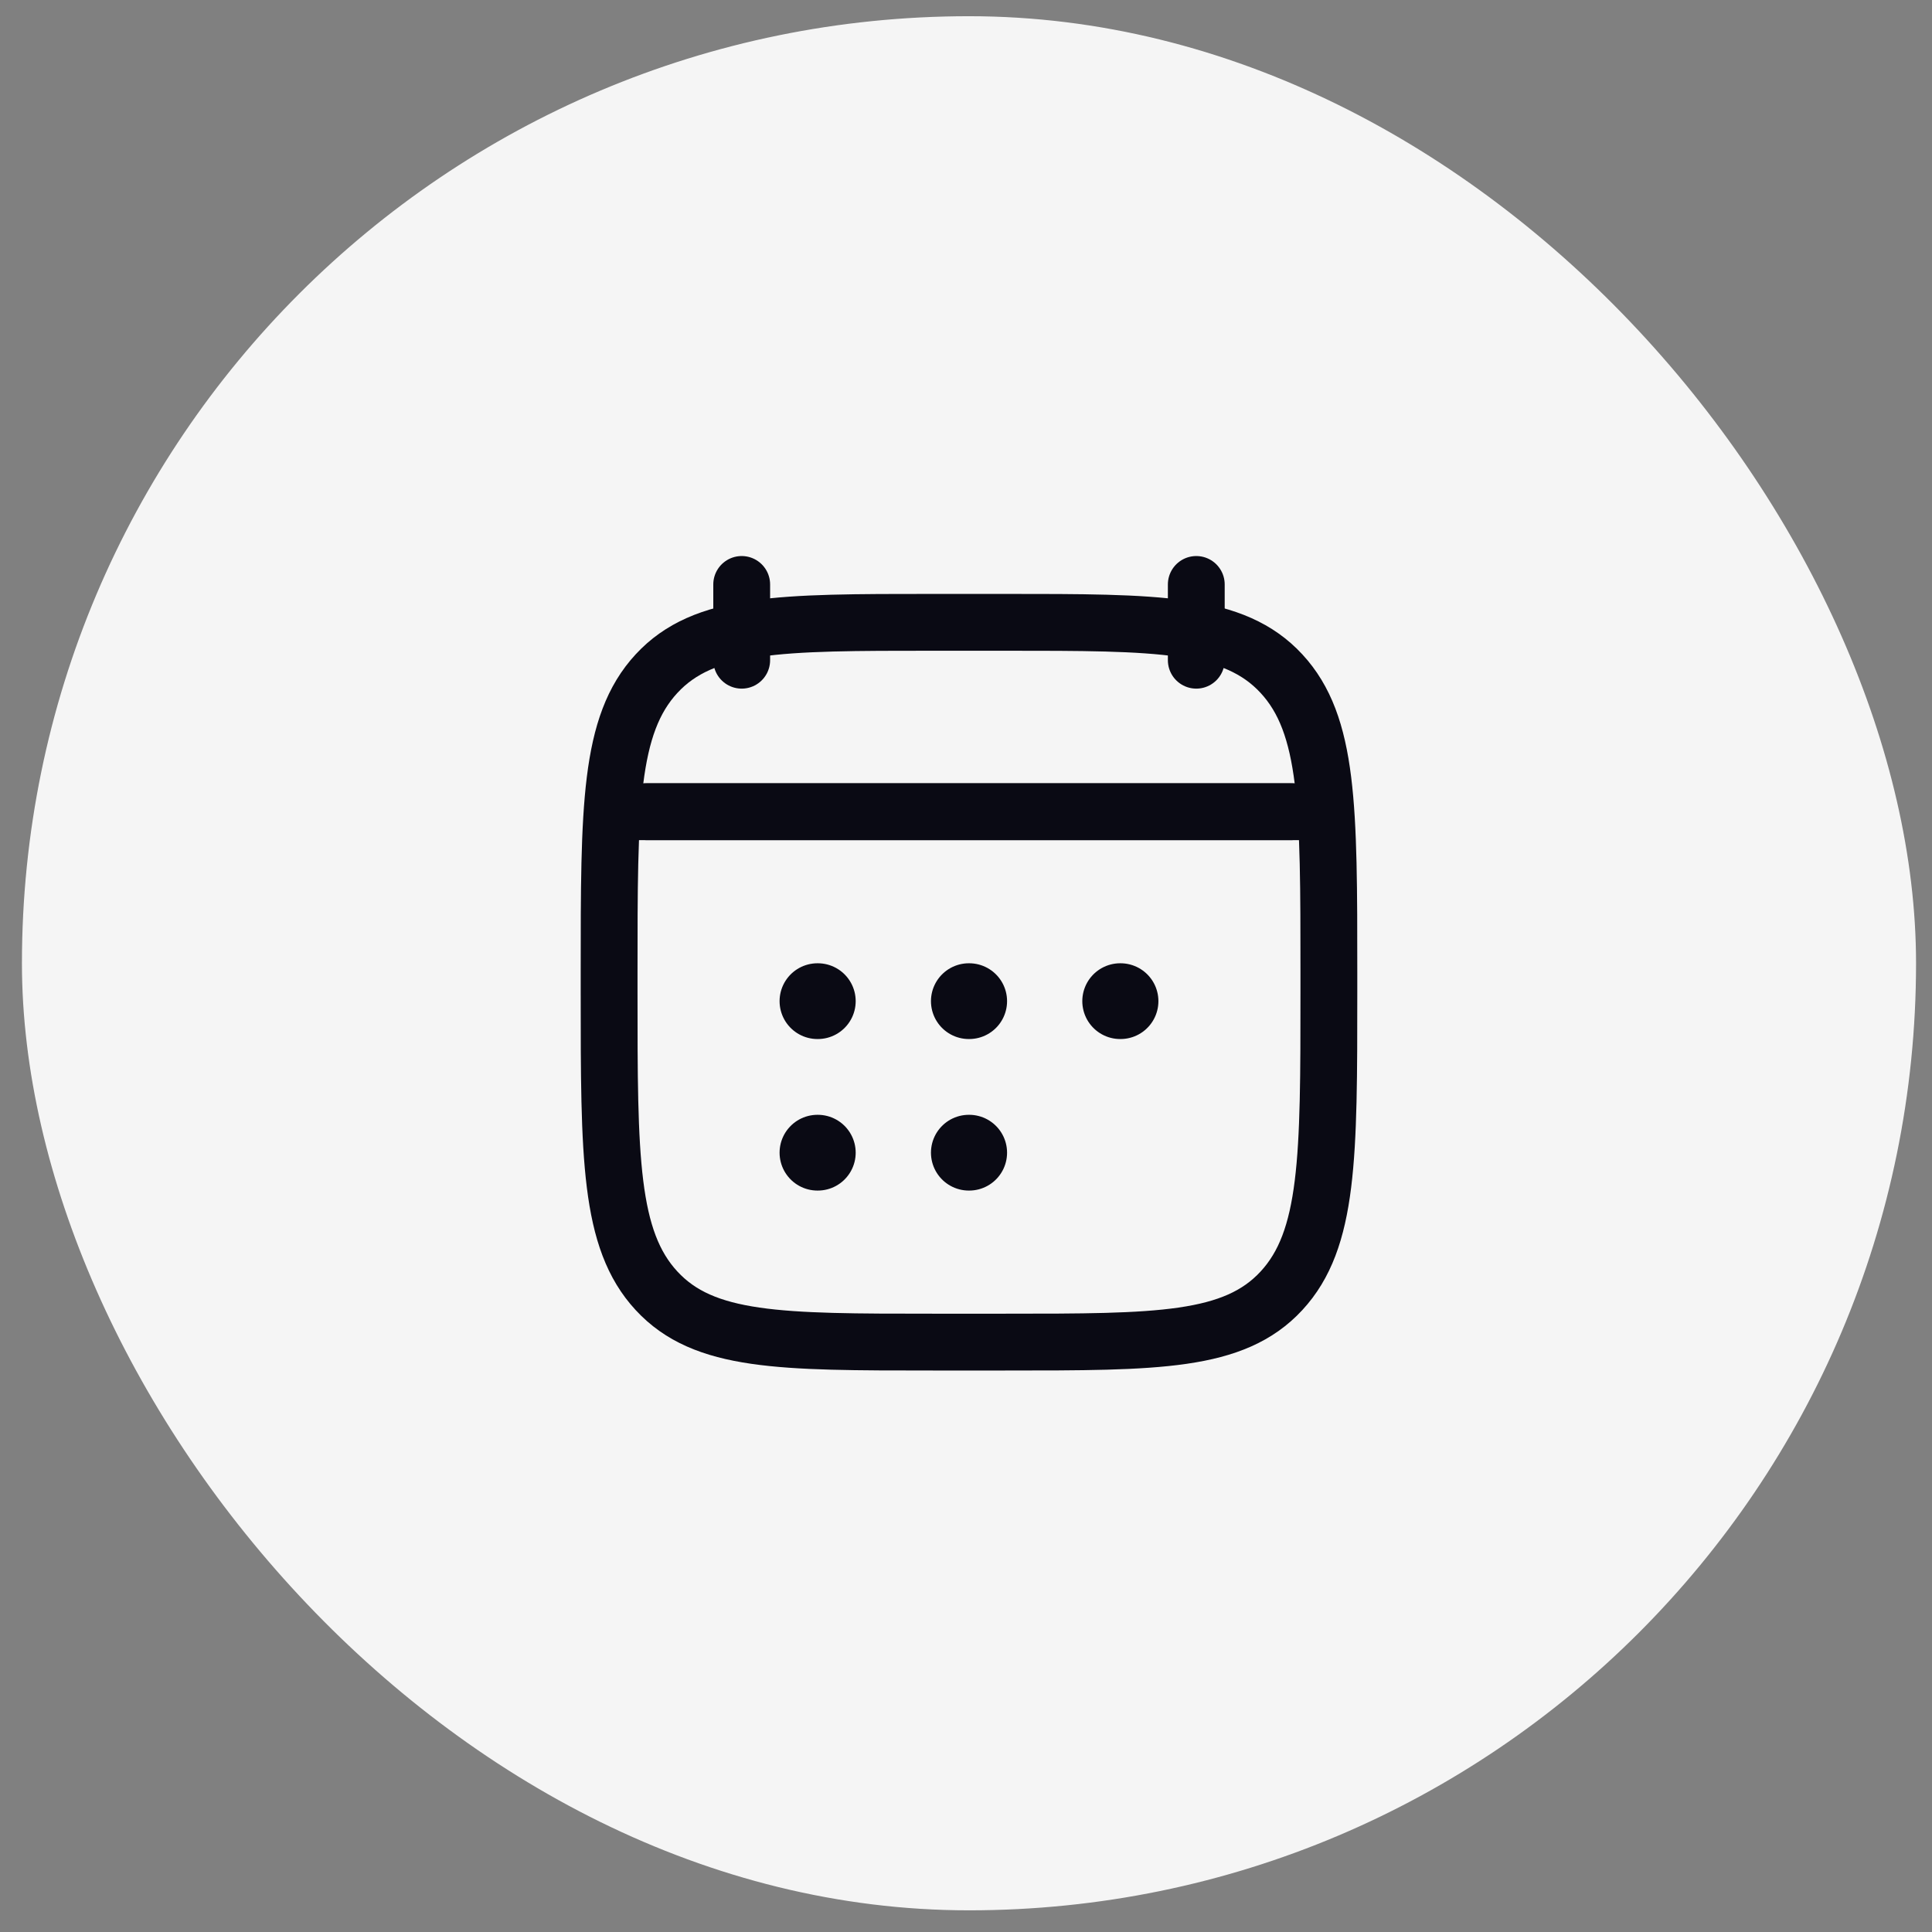
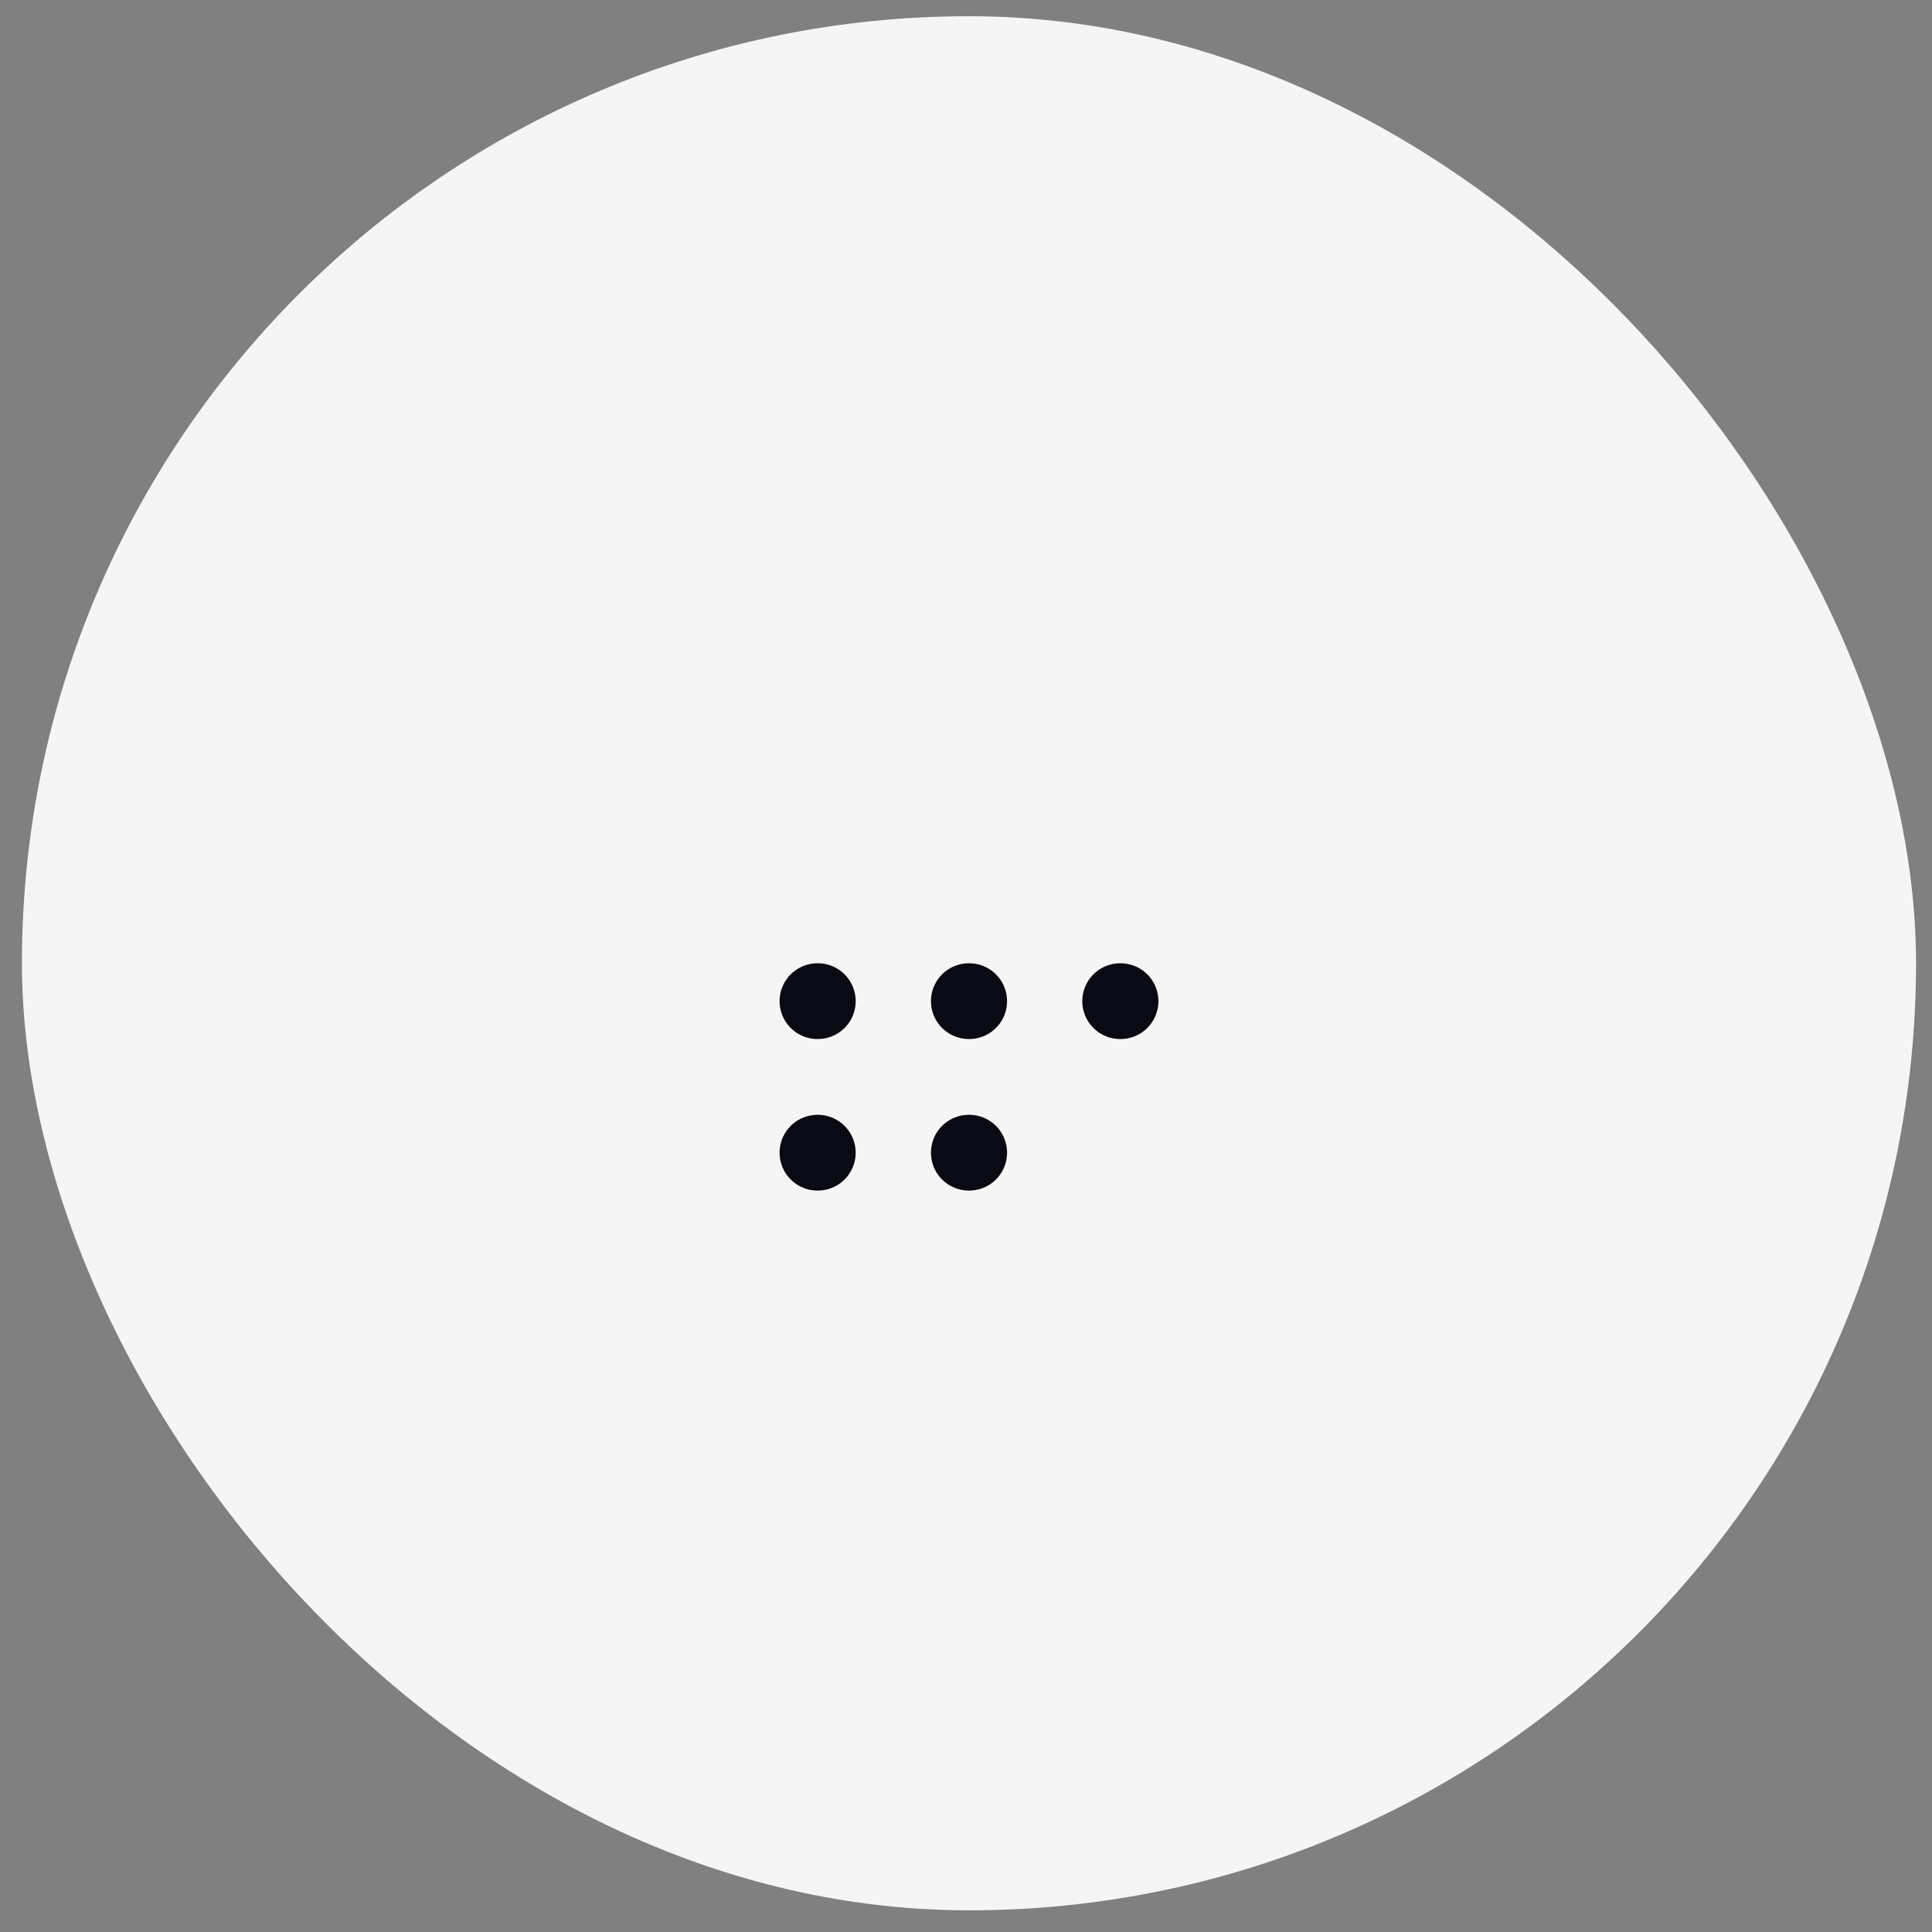
<svg xmlns="http://www.w3.org/2000/svg" width="51" height="51" viewBox="0 0 51 51" fill="none">
  <rect x="0" y="0" width="51" height="51" fill="#808080" stroke="none" />
  <rect x="0.579" y="0.428" width="50" height="50" rx="25" fill="#F5F5F5" />
-   <path d="M31.579 15.428V17.428M19.579 15.428V17.428" stroke="#0A0A14" stroke-width="1.5" stroke-linecap="round" stroke-linejoin="round" />
  <path d="M25.575 26.428H25.584M25.575 30.428H25.584M29.57 26.428H29.579M21.579 26.428H21.588M21.579 30.428H21.588" stroke="#0A0A14" stroke-width="2" stroke-linecap="round" stroke-linejoin="round" />
-   <path d="M17.079 21.428H34.079" stroke="#0A0A14" stroke-width="1.5" stroke-linecap="round" stroke-linejoin="round" />
-   <path d="M16.079 25.671C16.079 21.314 16.079 19.135 17.331 17.782C18.583 16.428 20.599 16.428 24.629 16.428H26.529C30.56 16.428 32.575 16.428 33.827 17.782C35.079 19.135 35.079 21.314 35.079 25.671V26.185C35.079 30.542 35.079 32.721 33.827 34.074C32.575 35.428 30.56 35.428 26.529 35.428H24.629C20.599 35.428 18.583 35.428 17.331 34.074C16.079 32.721 16.079 30.542 16.079 26.185V25.671Z" stroke="#0A0A14" stroke-width="1.5" stroke-linecap="round" stroke-linejoin="round" />
-   <path d="M16.579 21.428H34.579" stroke="#0A0A14" stroke-width="1.5" stroke-linecap="round" stroke-linejoin="round" />
</svg>